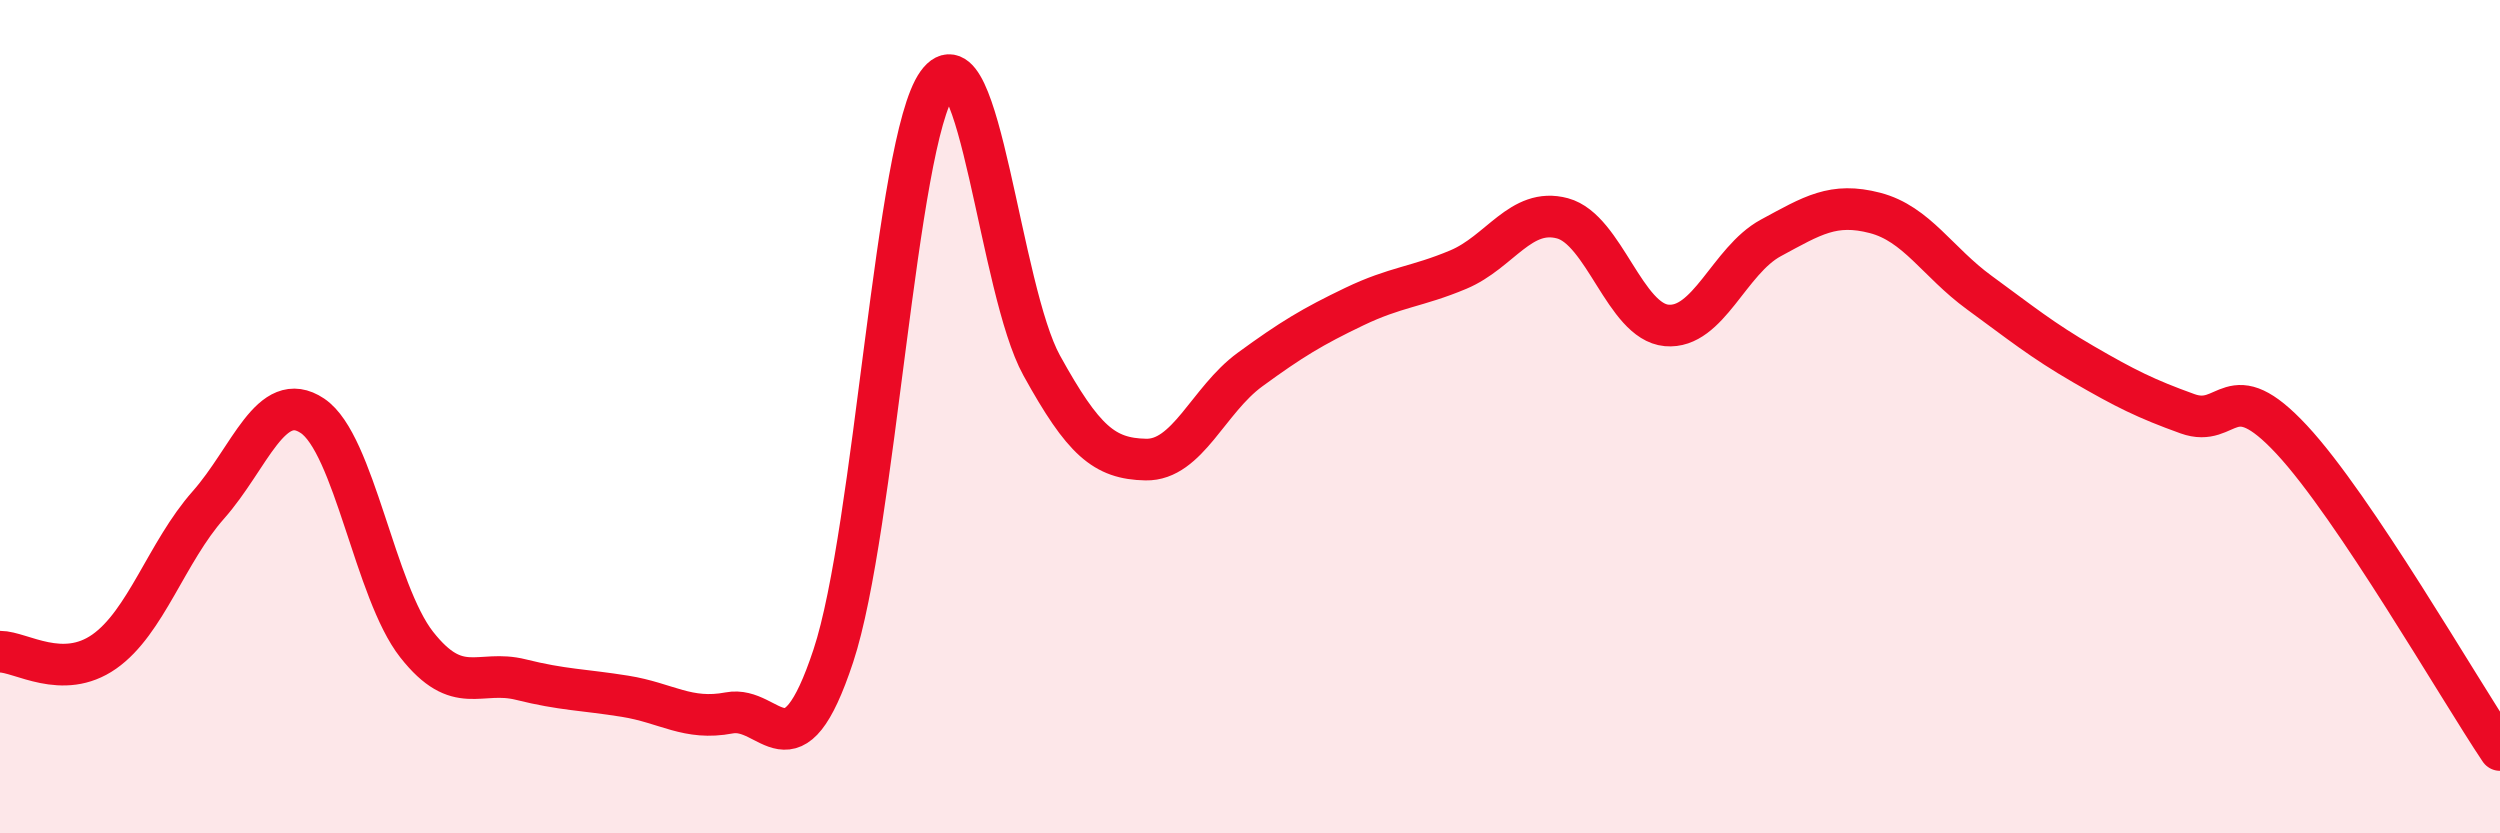
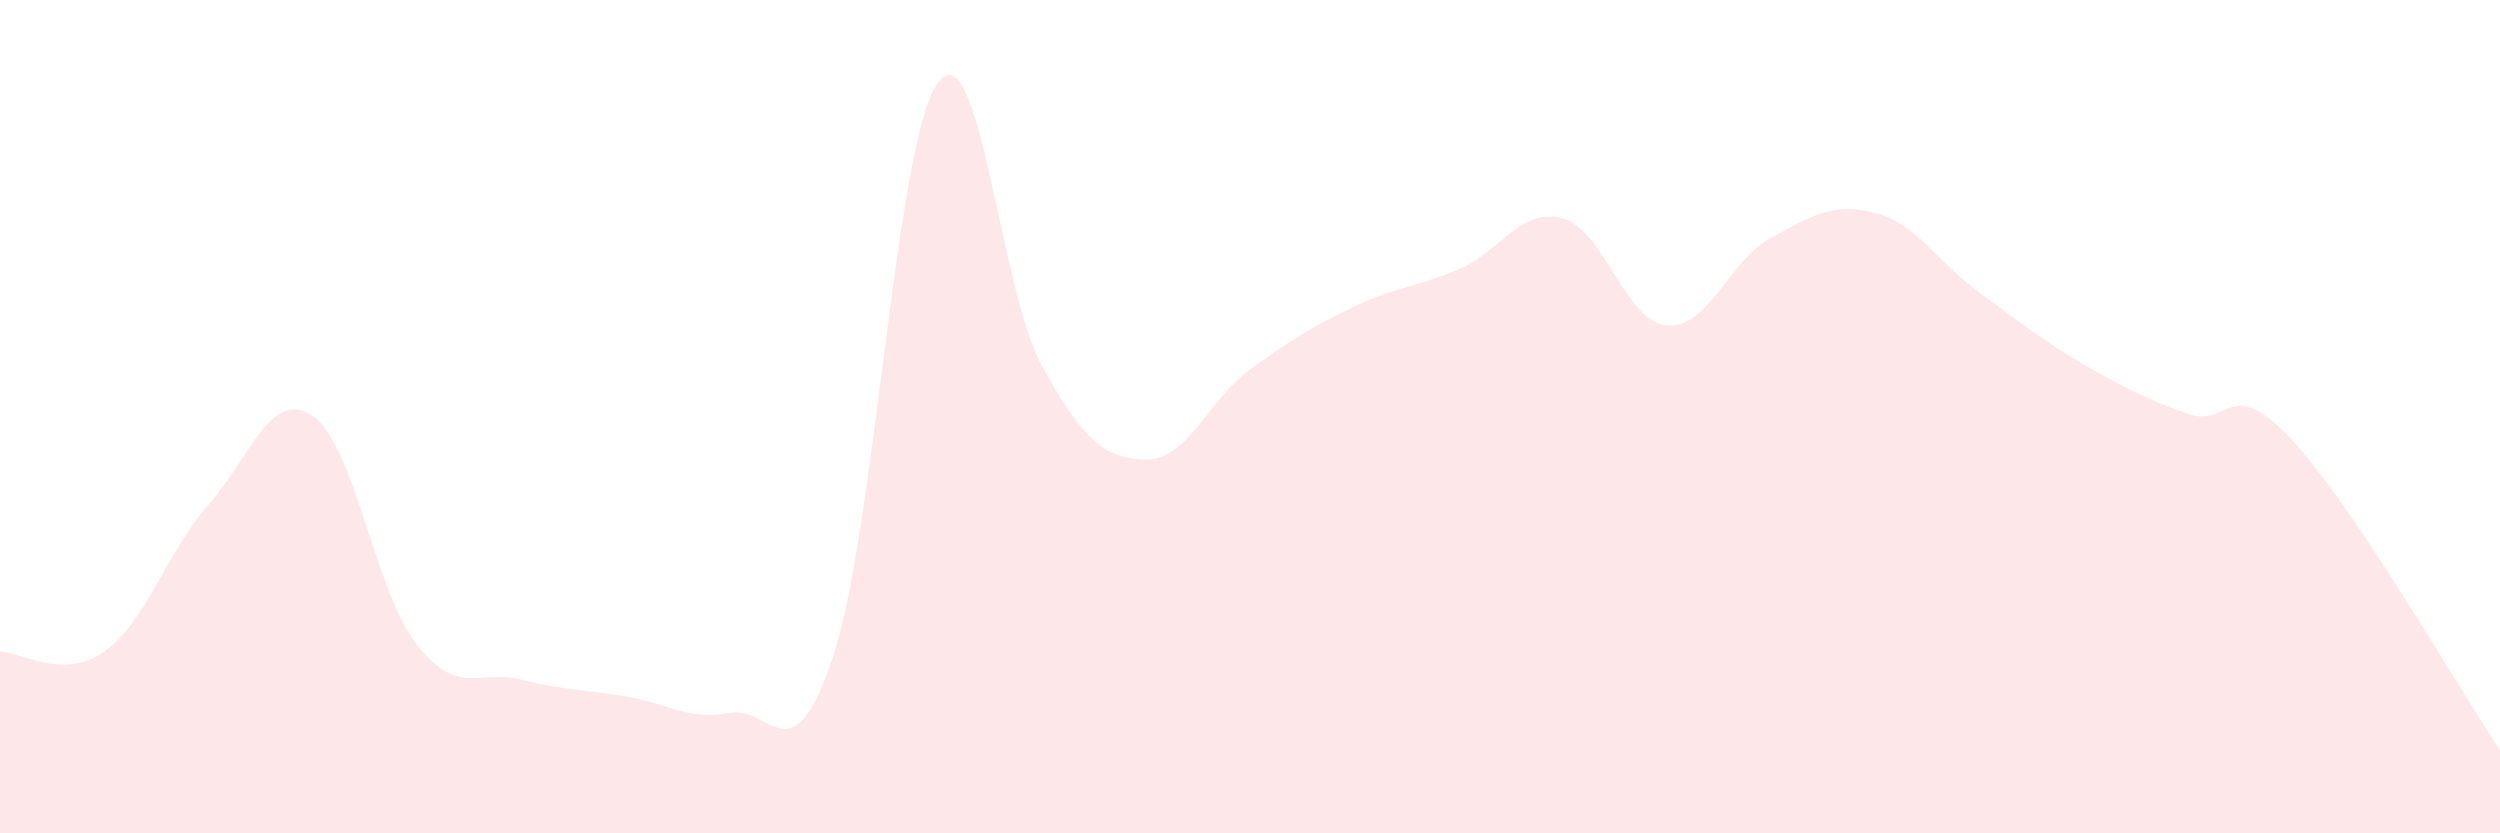
<svg xmlns="http://www.w3.org/2000/svg" width="60" height="20" viewBox="0 0 60 20">
  <path d="M 0,15.64 C 0.5,15.64 1.5,16.34 2.5,15.64 C 3.5,14.94 4,13.25 5,12.12 C 6,10.99 6.5,9.31 7.5,9.98 C 8.5,10.65 9,14.2 10,15.47 C 11,16.74 11.5,16.06 12.5,16.31 C 13.5,16.56 14,16.55 15,16.71 C 16,16.87 16.5,17.3 17.5,17.11 C 18.5,16.92 19,18.76 20,15.74 C 21,12.72 21.5,3.39 22.5,2 C 23.5,0.61 24,6.96 25,8.77 C 26,10.58 26.5,11.01 27.5,11.03 C 28.5,11.05 29,9.6 30,8.87 C 31,8.14 31.5,7.84 32.5,7.36 C 33.5,6.88 34,6.89 35,6.47 C 36,6.05 36.5,4.97 37.5,5.24 C 38.5,5.51 39,7.72 40,7.81 C 41,7.9 41.5,6.25 42.5,5.71 C 43.5,5.17 44,4.85 45,5.11 C 46,5.37 46.5,6.29 47.5,7.02 C 48.5,7.75 49,8.16 50,8.74 C 51,9.32 51.5,9.57 52.5,9.93 C 53.5,10.29 53.5,8.94 55,10.55 C 56.5,12.16 59,16.51 60,18L60 20L0 20Z" fill="#EB0A25" opacity="0.1" stroke-linecap="round" stroke-linejoin="round" />
-   <path d="M 0,15.64 C 0.5,15.64 1.5,16.34 2.5,15.64 C 3.5,14.94 4,13.25 5,12.12 C 6,10.99 6.5,9.31 7.5,9.98 C 8.5,10.65 9,14.2 10,15.47 C 11,16.74 11.5,16.06 12.5,16.31 C 13.5,16.56 14,16.55 15,16.71 C 16,16.87 16.5,17.3 17.5,17.11 C 18.5,16.92 19,18.76 20,15.74 C 21,12.72 21.5,3.39 22.5,2 C 23.5,0.61 24,6.96 25,8.77 C 26,10.58 26.5,11.01 27.5,11.03 C 28.5,11.05 29,9.6 30,8.87 C 31,8.14 31.5,7.84 32.5,7.36 C 33.5,6.88 34,6.89 35,6.47 C 36,6.05 36.5,4.97 37.5,5.24 C 38.5,5.51 39,7.72 40,7.81 C 41,7.9 41.5,6.25 42.5,5.71 C 43.5,5.17 44,4.85 45,5.11 C 46,5.37 46.5,6.29 47.5,7.02 C 48.5,7.75 49,8.16 50,8.74 C 51,9.32 51.5,9.57 52.5,9.93 C 53.5,10.29 53.5,8.94 55,10.55 C 56.5,12.16 59,16.51 60,18" stroke="#EB0A25" stroke-width="1" fill="none" stroke-linecap="round" stroke-linejoin="round" />
</svg>